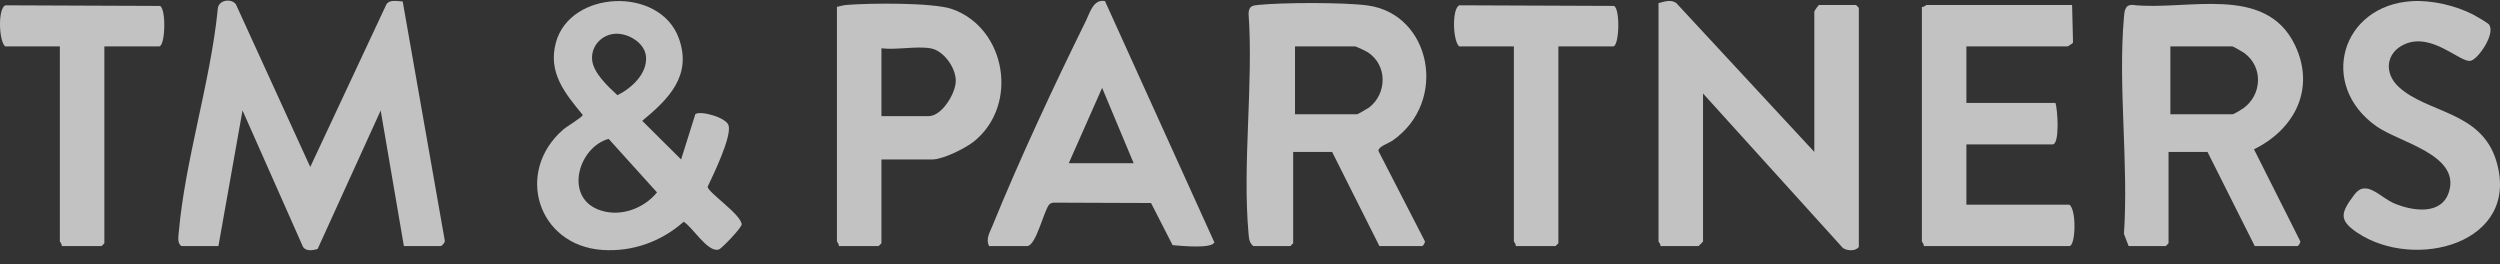
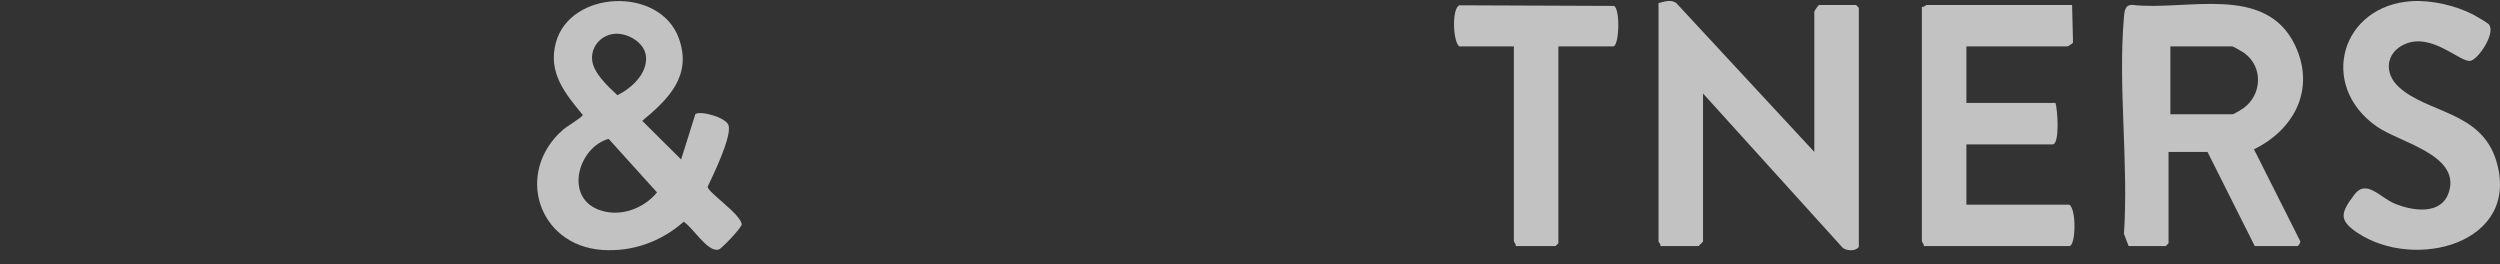
<svg xmlns="http://www.w3.org/2000/svg" width="161" height="17" viewBox="0 0 161 17" fill="none">
  <rect x="0" y="0" width="161" height="17" fill="#333333" stroke="none" />
  <g clip-path="url(#clip0_269_259)">
-     <path d="M11.678 15.848C11.406 15.639 11.487 15.262 11.514 14.953C11.915 10.341 13.544 5.307 14.02 0.638C14.006 0.007 14.867 -0.144 15.189 0.273L19.98 10.753L24.888 0.273C25.1 -0.049 25.595 0.082 25.934 0.095L28.641 15.478C28.694 15.604 28.434 15.848 28.399 15.848H26.01L24.516 7.115L20.457 16.03C20.152 16.13 19.7 16.197 19.513 15.896L15.619 7.113L14.066 15.848H11.678L11.678 15.848Z" fill="white" fill-opacity="0.7" />
    <path d="M116.842 9.783V0.746C116.842 0.7 117.113 0.321 117.14 0.321H119.529L119.708 0.503V15.908C119.474 16.192 118.978 16.158 118.686 15.975L109.676 6.022V15.544C109.676 15.566 109.398 15.848 109.377 15.848H106.929C106.967 15.729 106.809 15.585 106.809 15.544V0.2C107.177 0.111 107.598 -0.056 107.95 0.194L116.842 9.783Z" fill="white" fill-opacity="0.7" />
    <path d="M142.162 9.783H139.654V15.666L139.475 15.848H137.086L136.782 15.065C137.088 10.562 136.393 5.546 136.782 1.104C136.815 0.716 136.845 0.31 137.318 0.315C140.779 0.719 145.898 -1.071 147.797 2.908C149.139 5.72 147.762 8.342 145.157 9.613L148.14 15.544C148.151 15.645 148.015 15.848 147.954 15.848H145.207L142.162 9.783H142.162ZM139.773 7.357H143.774C143.865 7.357 144.35 7.06 144.471 6.973C145.671 6.113 145.765 4.325 144.543 3.422C144.45 3.353 143.818 2.99 143.774 2.99H139.773V7.357H139.773Z" fill="white" fill-opacity="0.7" />
-     <path d="M85.788 9.783H83.28V15.666L83.101 15.848H80.712C80.453 15.629 80.436 15.38 80.408 15.065C80 10.561 80.728 5.433 80.408 0.862C80.431 0.378 80.666 0.354 81.063 0.314C82.623 0.159 86.565 0.144 88.086 0.353C92.163 0.913 93.295 6.548 89.673 9.058C89.419 9.234 88.767 9.429 88.769 9.719L91.766 15.543C91.777 15.645 91.641 15.848 91.581 15.848H88.834L85.788 9.783ZM83.399 7.357H87.4C87.444 7.357 88.082 6.991 88.169 6.924C89.328 6.034 89.359 4.205 88.098 3.373C87.993 3.304 87.334 2.99 87.281 2.99H83.399V7.357Z" fill="white" fill-opacity="0.7" />
    <path d="M43.864 10.268L44.782 7.347C45.13 7.11 46.786 7.569 46.923 8.083C47.122 8.83 45.93 11.266 45.571 12.029C45.6 12.402 47.735 13.81 47.764 14.454C47.762 14.663 46.481 16.011 46.289 16.069C45.58 16.284 44.616 14.639 44.029 14.28C42.583 15.565 40.722 16.229 38.785 16.096C34.629 15.81 33.125 11.06 36.285 8.331C36.507 8.139 37.505 7.549 37.53 7.404C36.387 6.013 35.273 4.683 35.799 2.742C36.719 -0.654 42.508 -0.892 43.719 2.471C44.584 4.873 43.051 6.385 41.36 7.781L43.864 10.268V10.268ZM39.658 2.173C38.81 2.202 38.099 2.89 38.127 3.774C38.156 4.665 39.158 5.565 39.762 6.131C40.656 5.692 41.685 4.764 41.604 3.659C41.539 2.765 40.477 2.144 39.658 2.173ZM39.196 8.943C37.263 9.479 36.351 12.611 38.492 13.482C39.83 14.027 41.411 13.488 42.311 12.391L39.196 8.943Z" fill="white" fill-opacity="0.7" />
    <path d="M133.443 0.322L133.503 2.747C133.47 2.802 133.178 2.99 133.145 2.99H126.636V6.629H132.368C132.518 7.036 132.656 9.298 132.189 9.298H126.636V13.179H133.264C133.74 13.499 133.676 15.848 133.264 15.848H123.888C123.927 15.729 123.769 15.585 123.769 15.545V0.443C123.886 0.482 124.028 0.322 124.068 0.322H133.443Z" fill="white" fill-opacity="0.7" />
-     <path d="M63.692 15.848C63.478 15.37 63.727 15.004 63.91 14.553C65.624 10.336 67.899 5.462 69.92 1.37C70.199 0.804 70.403 -0.063 71.159 0.067L78.206 15.61C78.018 16.036 75.999 15.828 75.516 15.788L74.127 13.074L67.925 13.051C67.786 13.047 67.672 13.069 67.57 13.175C67.232 13.528 66.727 15.848 66.141 15.848H63.692ZM73.008 10.511L70.977 5.659L68.828 10.511H73.008Z" fill="white" fill-opacity="0.7" />
-     <path d="M56.765 10.268V15.666L56.586 15.848H54.018C54.057 15.729 53.898 15.585 53.898 15.545V0.443C54.117 0.387 54.32 0.334 54.55 0.315C55.995 0.2 60.102 0.151 61.336 0.591C64.787 1.821 65.638 6.753 62.727 9.106C62.179 9.548 60.725 10.268 60.049 10.268H56.765ZM59.93 3.111C59.013 2.957 57.726 3.225 56.765 3.111V7.478H59.81C60.651 7.478 61.532 6.037 61.552 5.234C61.573 4.375 60.769 3.253 59.93 3.111Z" fill="white" fill-opacity="0.7" />
    <path d="M160.281 1.568C160.746 2.136 159.618 3.776 159.125 3.912C158.472 4.092 156.639 2.055 154.86 2.847C153.651 3.385 153.51 4.7 154.471 5.591C156.31 7.298 159.791 7.151 160.761 10.363C162.365 15.672 155.511 17.479 151.798 14.978C150.58 14.157 150.763 13.681 151.62 12.534C152.388 11.506 153.284 12.73 154.228 13.116C155.397 13.594 157.275 13.885 157.728 12.309C158.405 9.952 154.512 9.17 153.042 8.134C149.273 5.478 150.771 0.328 155.355 0.074C156.635 0.003 158.145 0.359 159.285 0.945C159.462 1.036 160.198 1.467 160.282 1.568L160.281 1.568Z" fill="white" fill-opacity="0.7" />
-     <path d="M6.721 2.99V15.666L6.542 15.848H3.974C4.013 15.729 3.855 15.585 3.855 15.544V2.99H0.331C-0.093 2.597 -0.134 0.507 0.351 0.342L10.305 0.382C10.713 0.583 10.648 2.99 10.245 2.99H6.721H6.721Z" fill="white" fill-opacity="0.7" />
    <path d="M100.359 2.99V15.666L100.18 15.848H97.612C97.651 15.729 97.493 15.585 97.493 15.544V2.99H93.97C93.545 2.597 93.504 0.507 93.989 0.341L103.943 0.381C104.351 0.583 104.286 2.99 103.883 2.99L100.359 2.99Z" fill="white" fill-opacity="0.7" />
  </g>
  <defs>
    <clipPath id="clip0_269_259">
      <rect width="161" height="16.078" fill="white" transform="translate(0 0.039)" />
    </clipPath>
  </defs>
</svg>